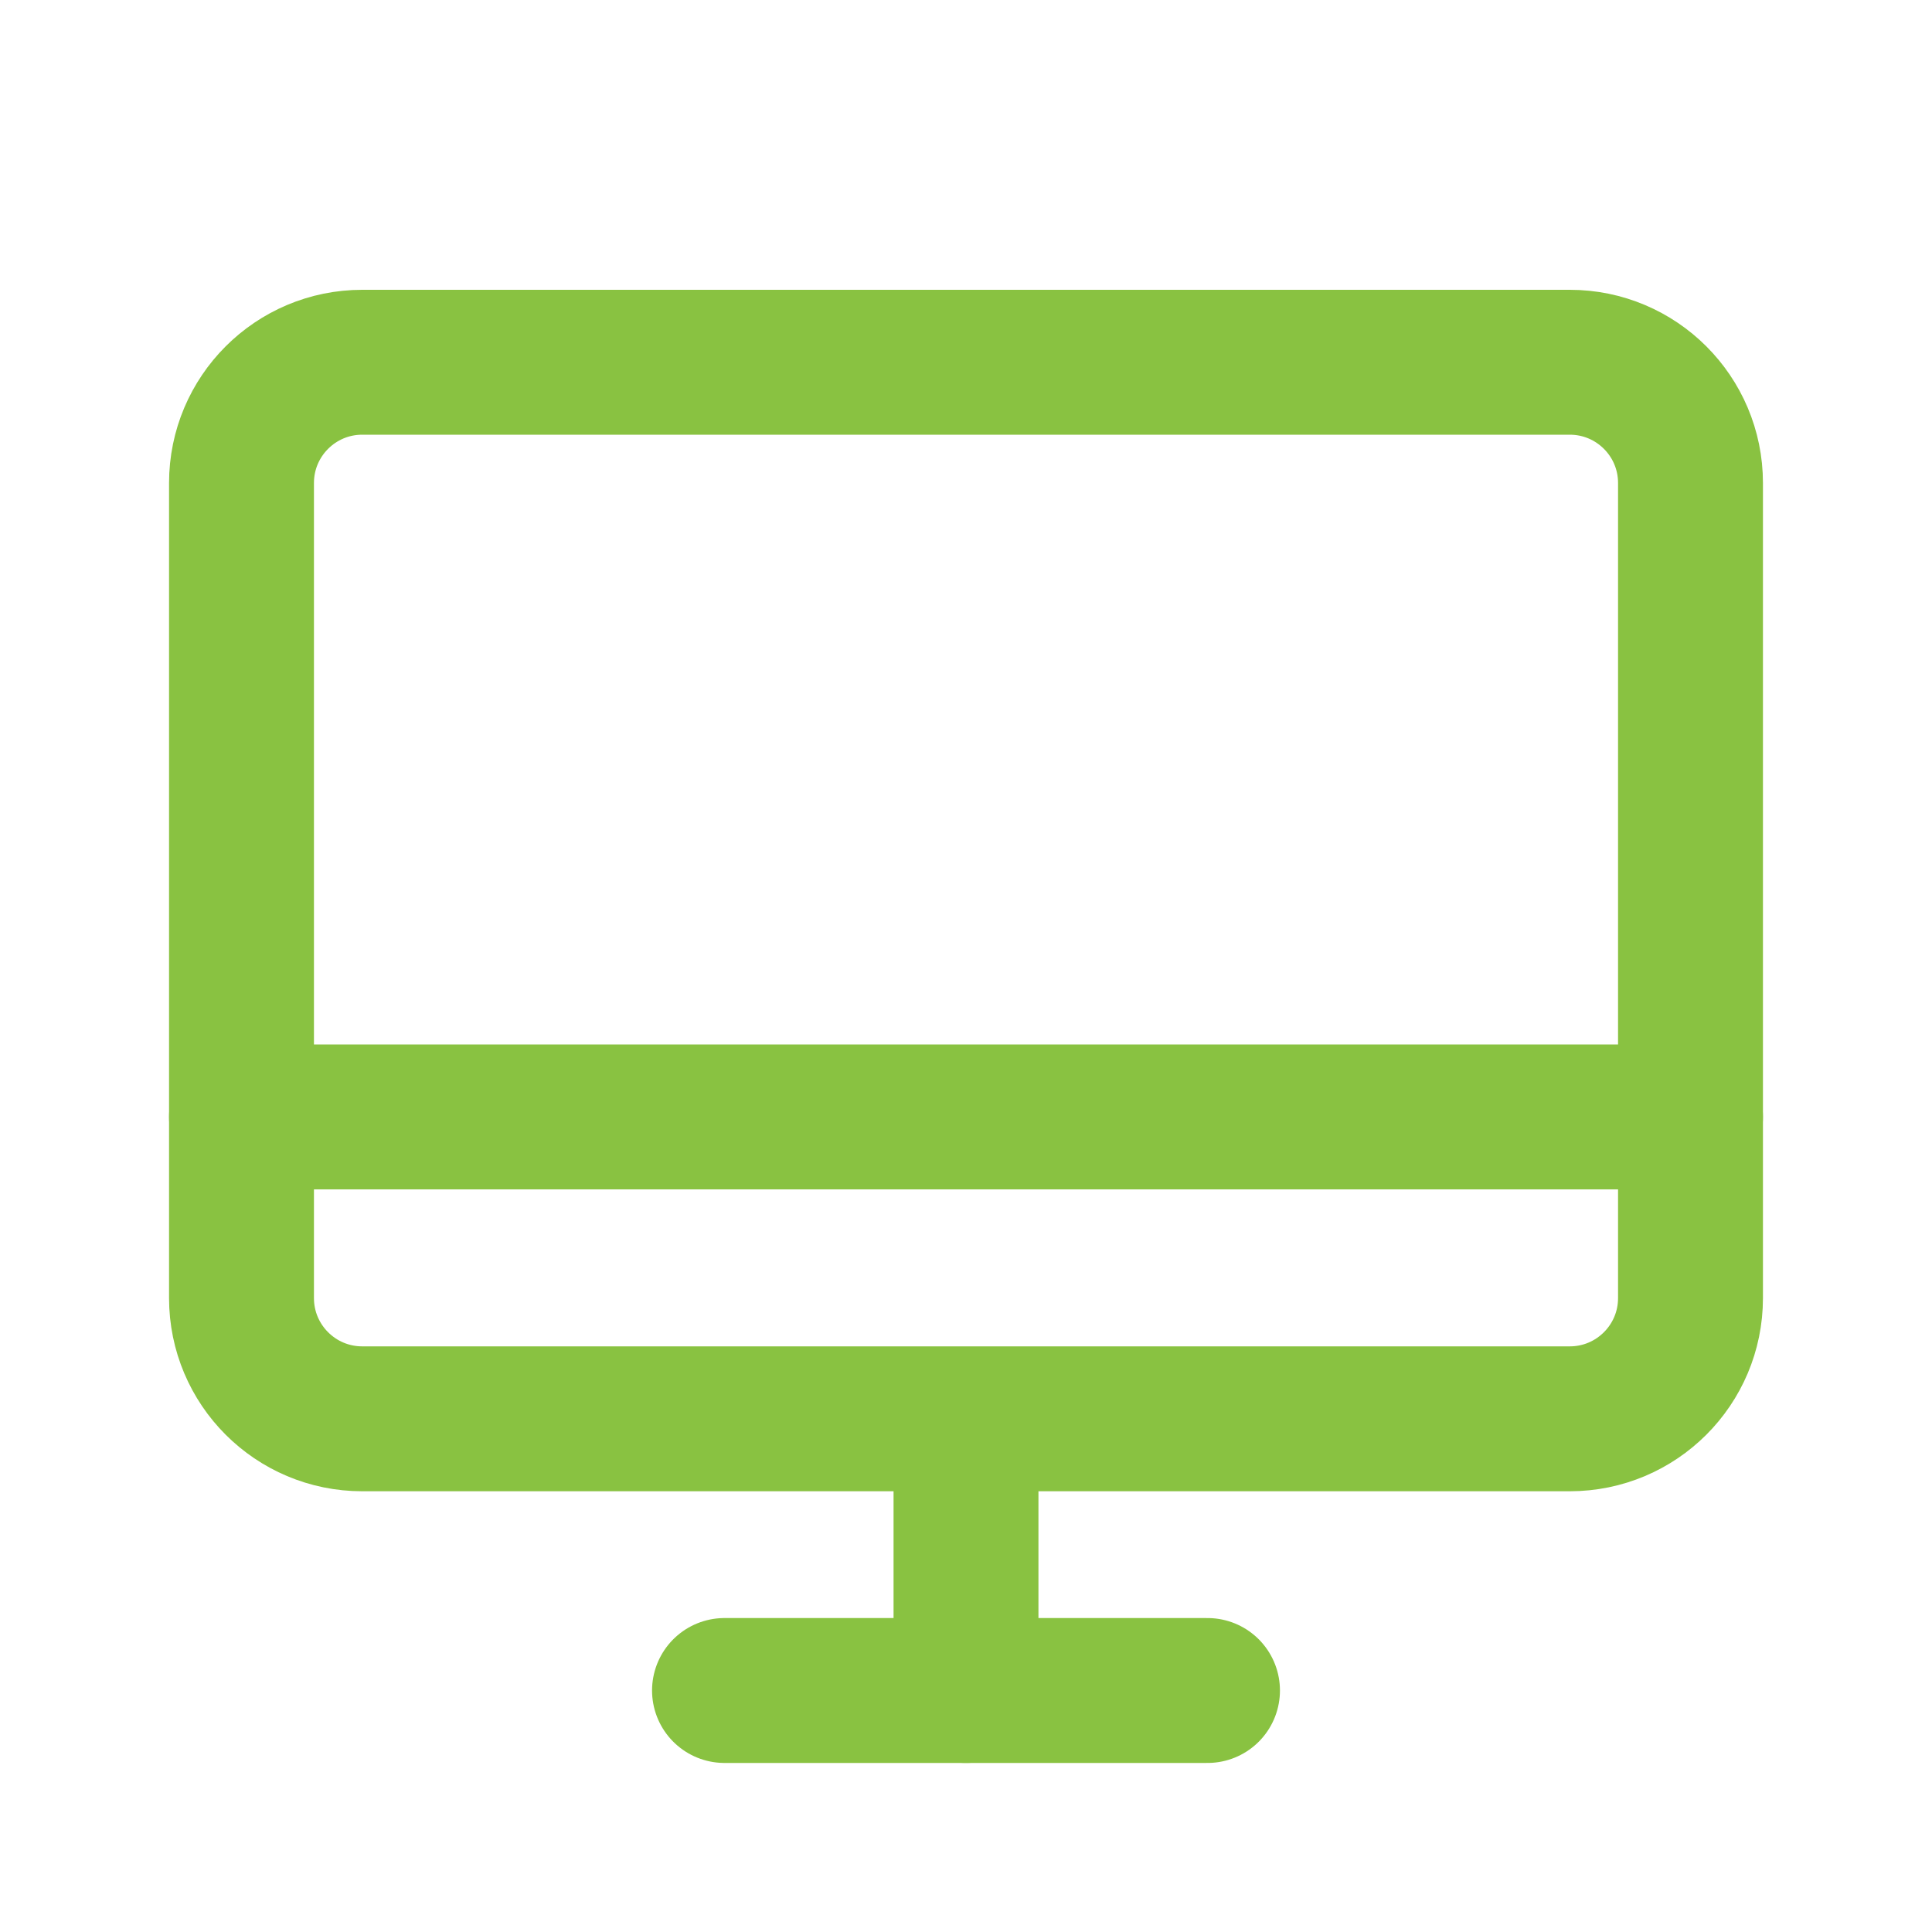
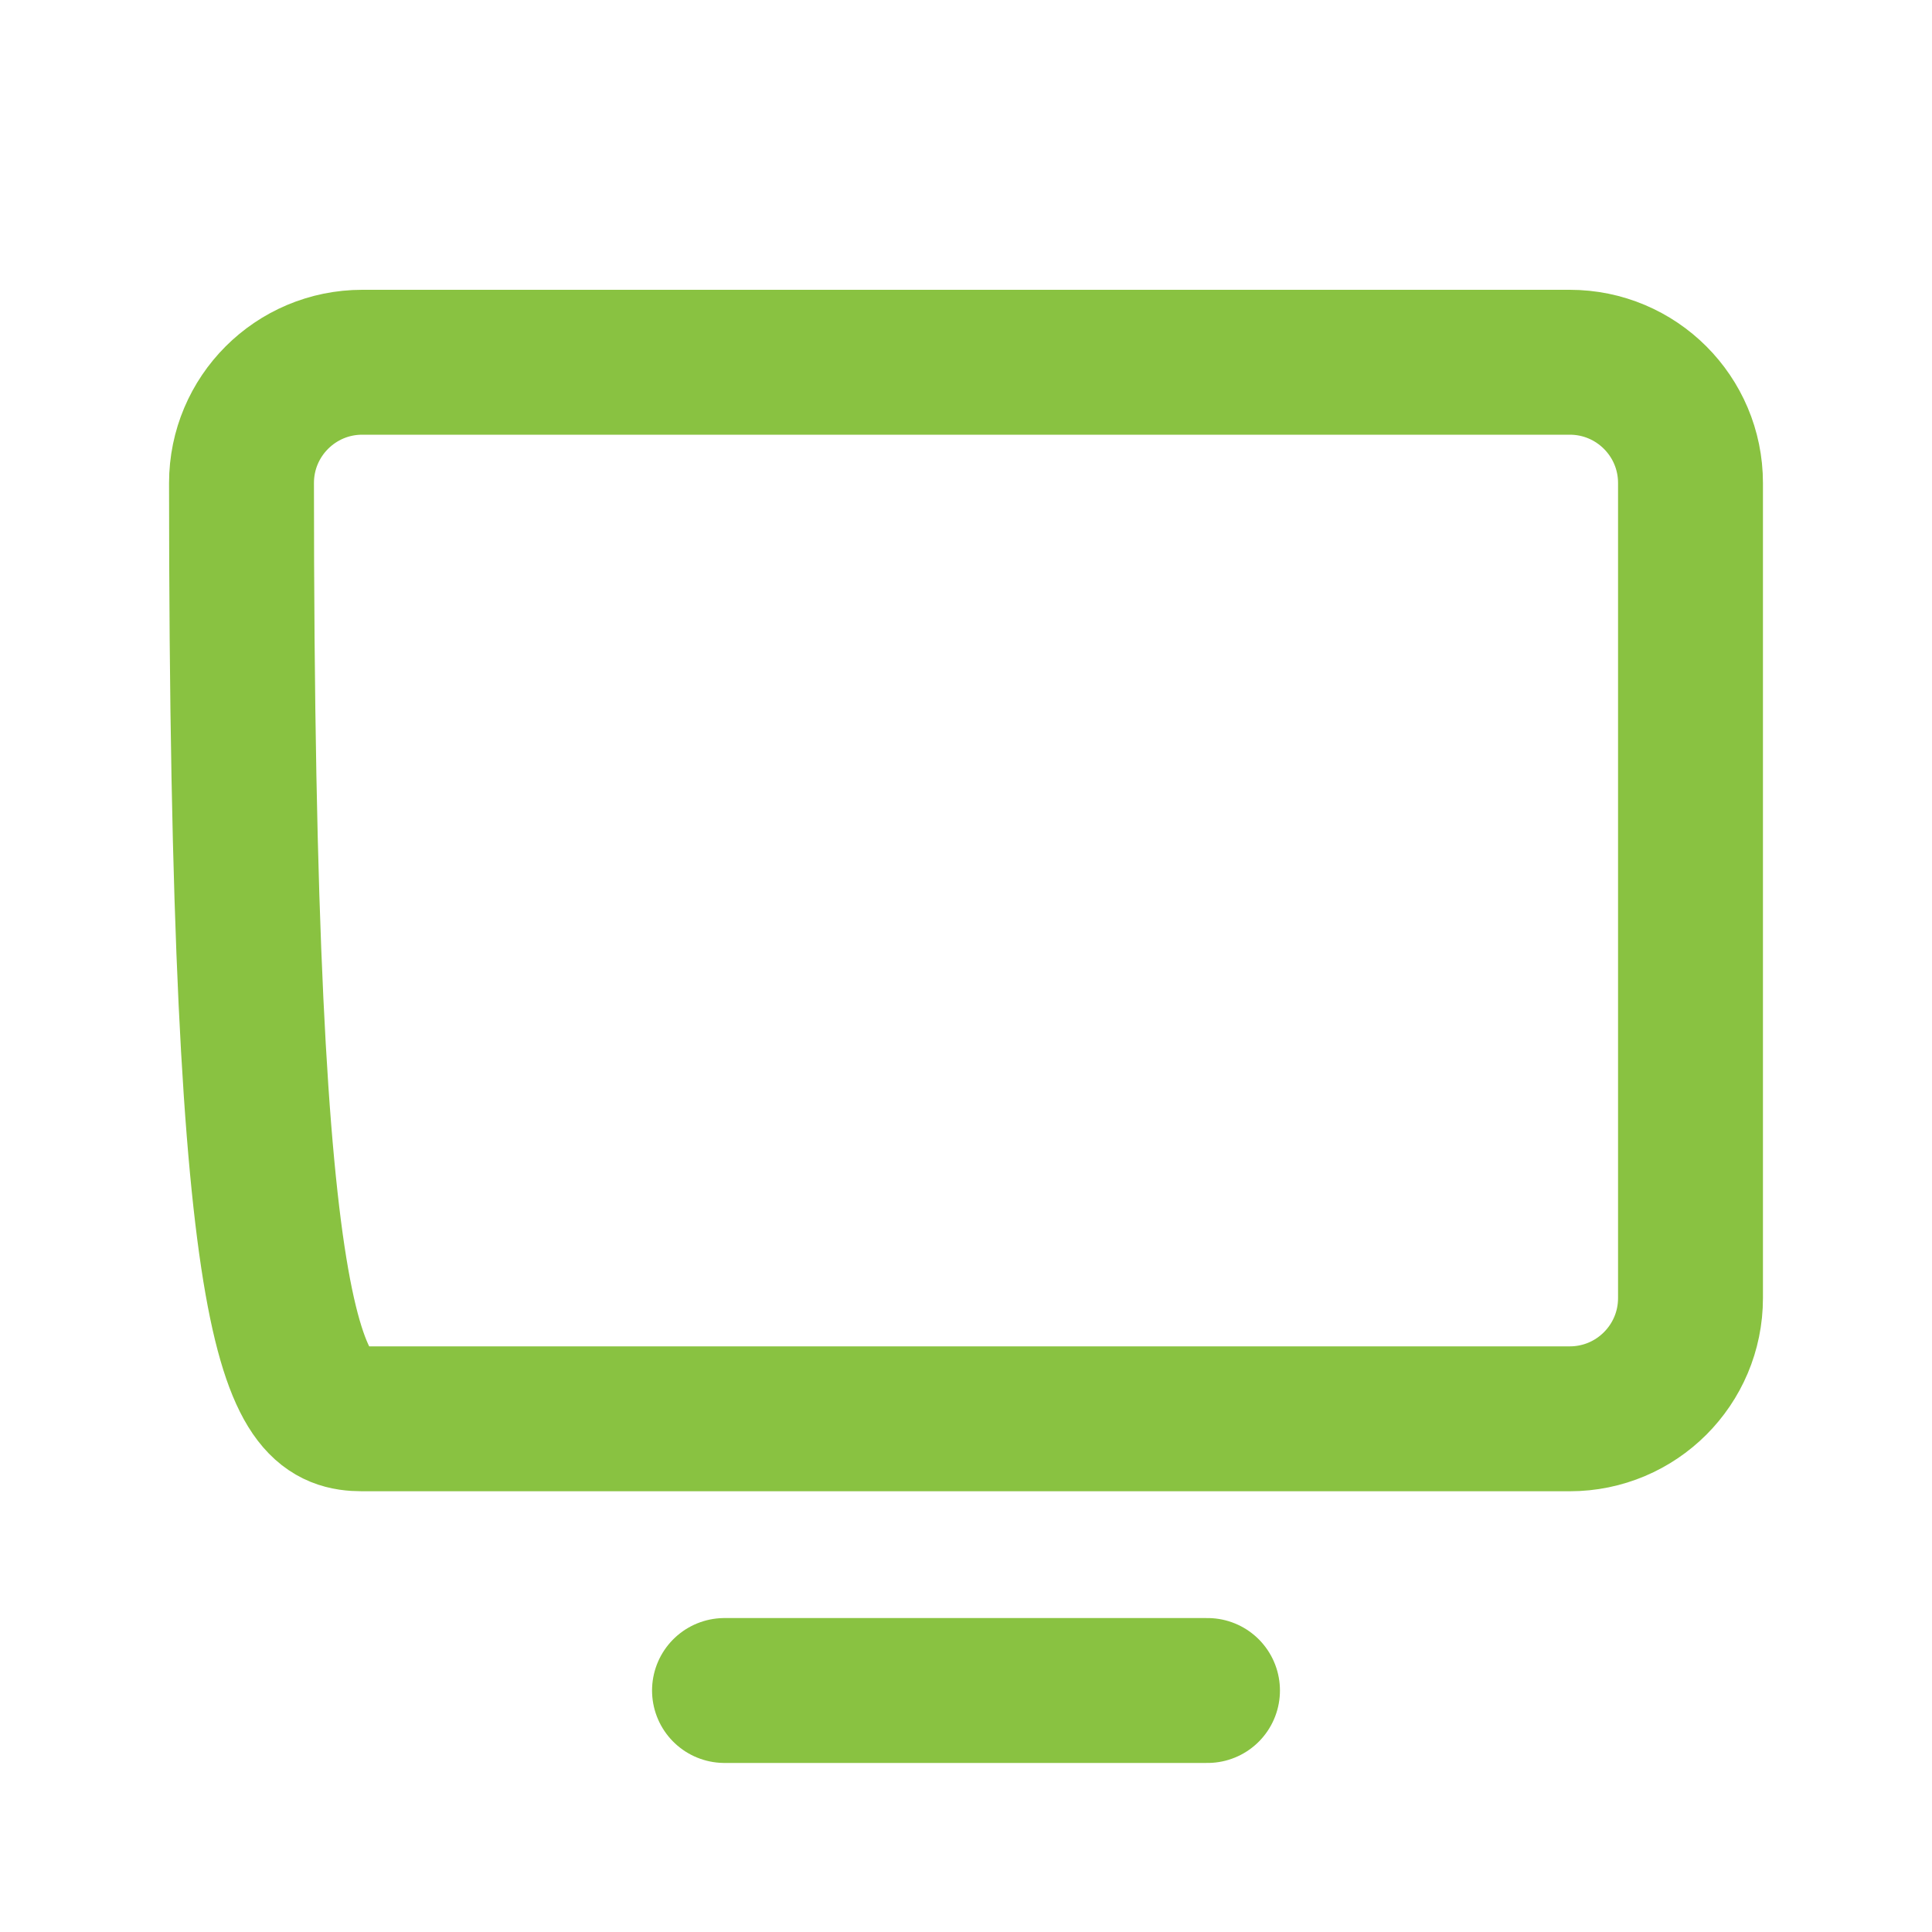
<svg xmlns="http://www.w3.org/2000/svg" width="40" height="40" viewBox="0 0 40 40" fill="none">
-   <path d="M7.5 29.375L32.5 29.375C33.881 29.375 35 28.256 35 26.875V10C35 8.619 33.881 7.5 32.5 7.5L7.5 7.5C6.119 7.5 5 8.619 5 10L5 26.875C5 28.256 6.119 29.375 7.5 29.375Z" stroke="#89C241" stroke-width="3" stroke-linecap="round" stroke-linejoin="round" />
+   <path d="M7.5 29.375L32.5 29.375C33.881 29.375 35 28.256 35 26.875V10C35 8.619 33.881 7.5 32.5 7.5L7.5 7.5C6.119 7.5 5 8.619 5 10C5 28.256 6.119 29.375 7.5 29.375Z" stroke="#89C241" stroke-width="3" stroke-linecap="round" stroke-linejoin="round" />
  <path d="M25 35H15" stroke="#89C241" stroke-width="3" stroke-linecap="round" stroke-linejoin="round" />
-   <path d="M5 23.125H35" stroke="#89C241" stroke-width="3" stroke-linecap="round" stroke-linejoin="round" />
-   <path d="M20 30V35" stroke="#89C241" stroke-width="3" stroke-linecap="round" stroke-linejoin="round" />
</svg>